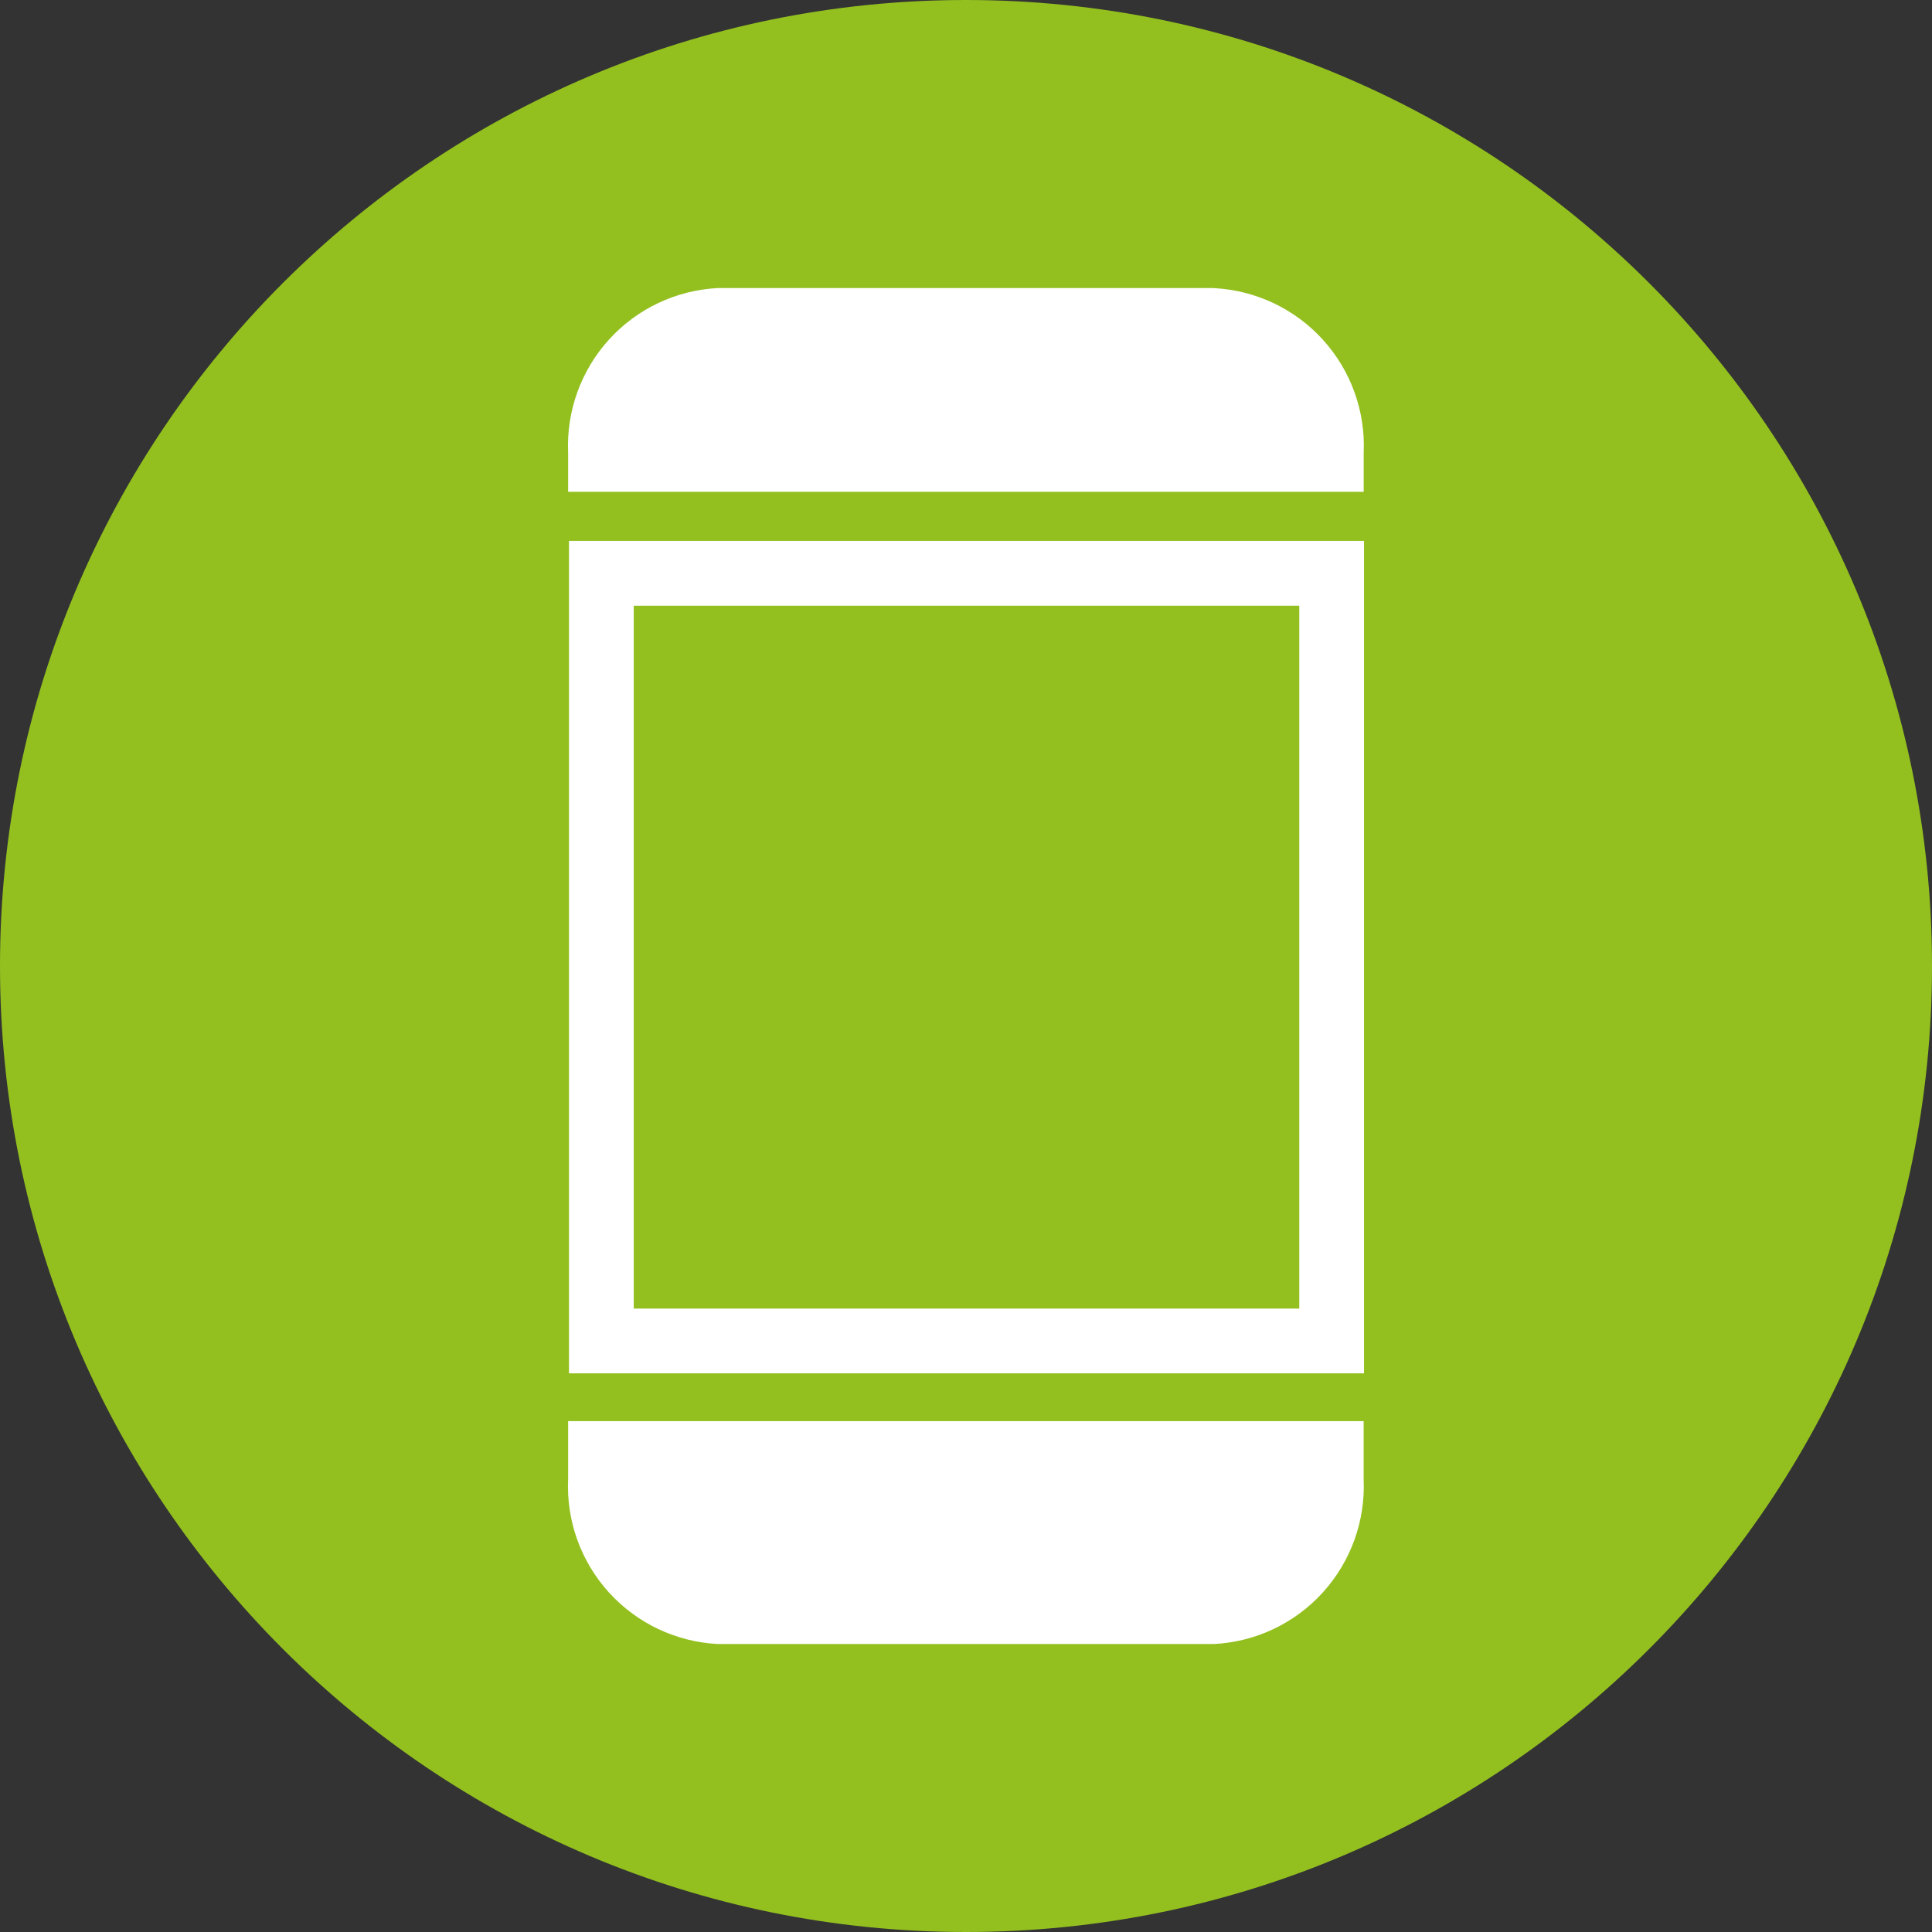
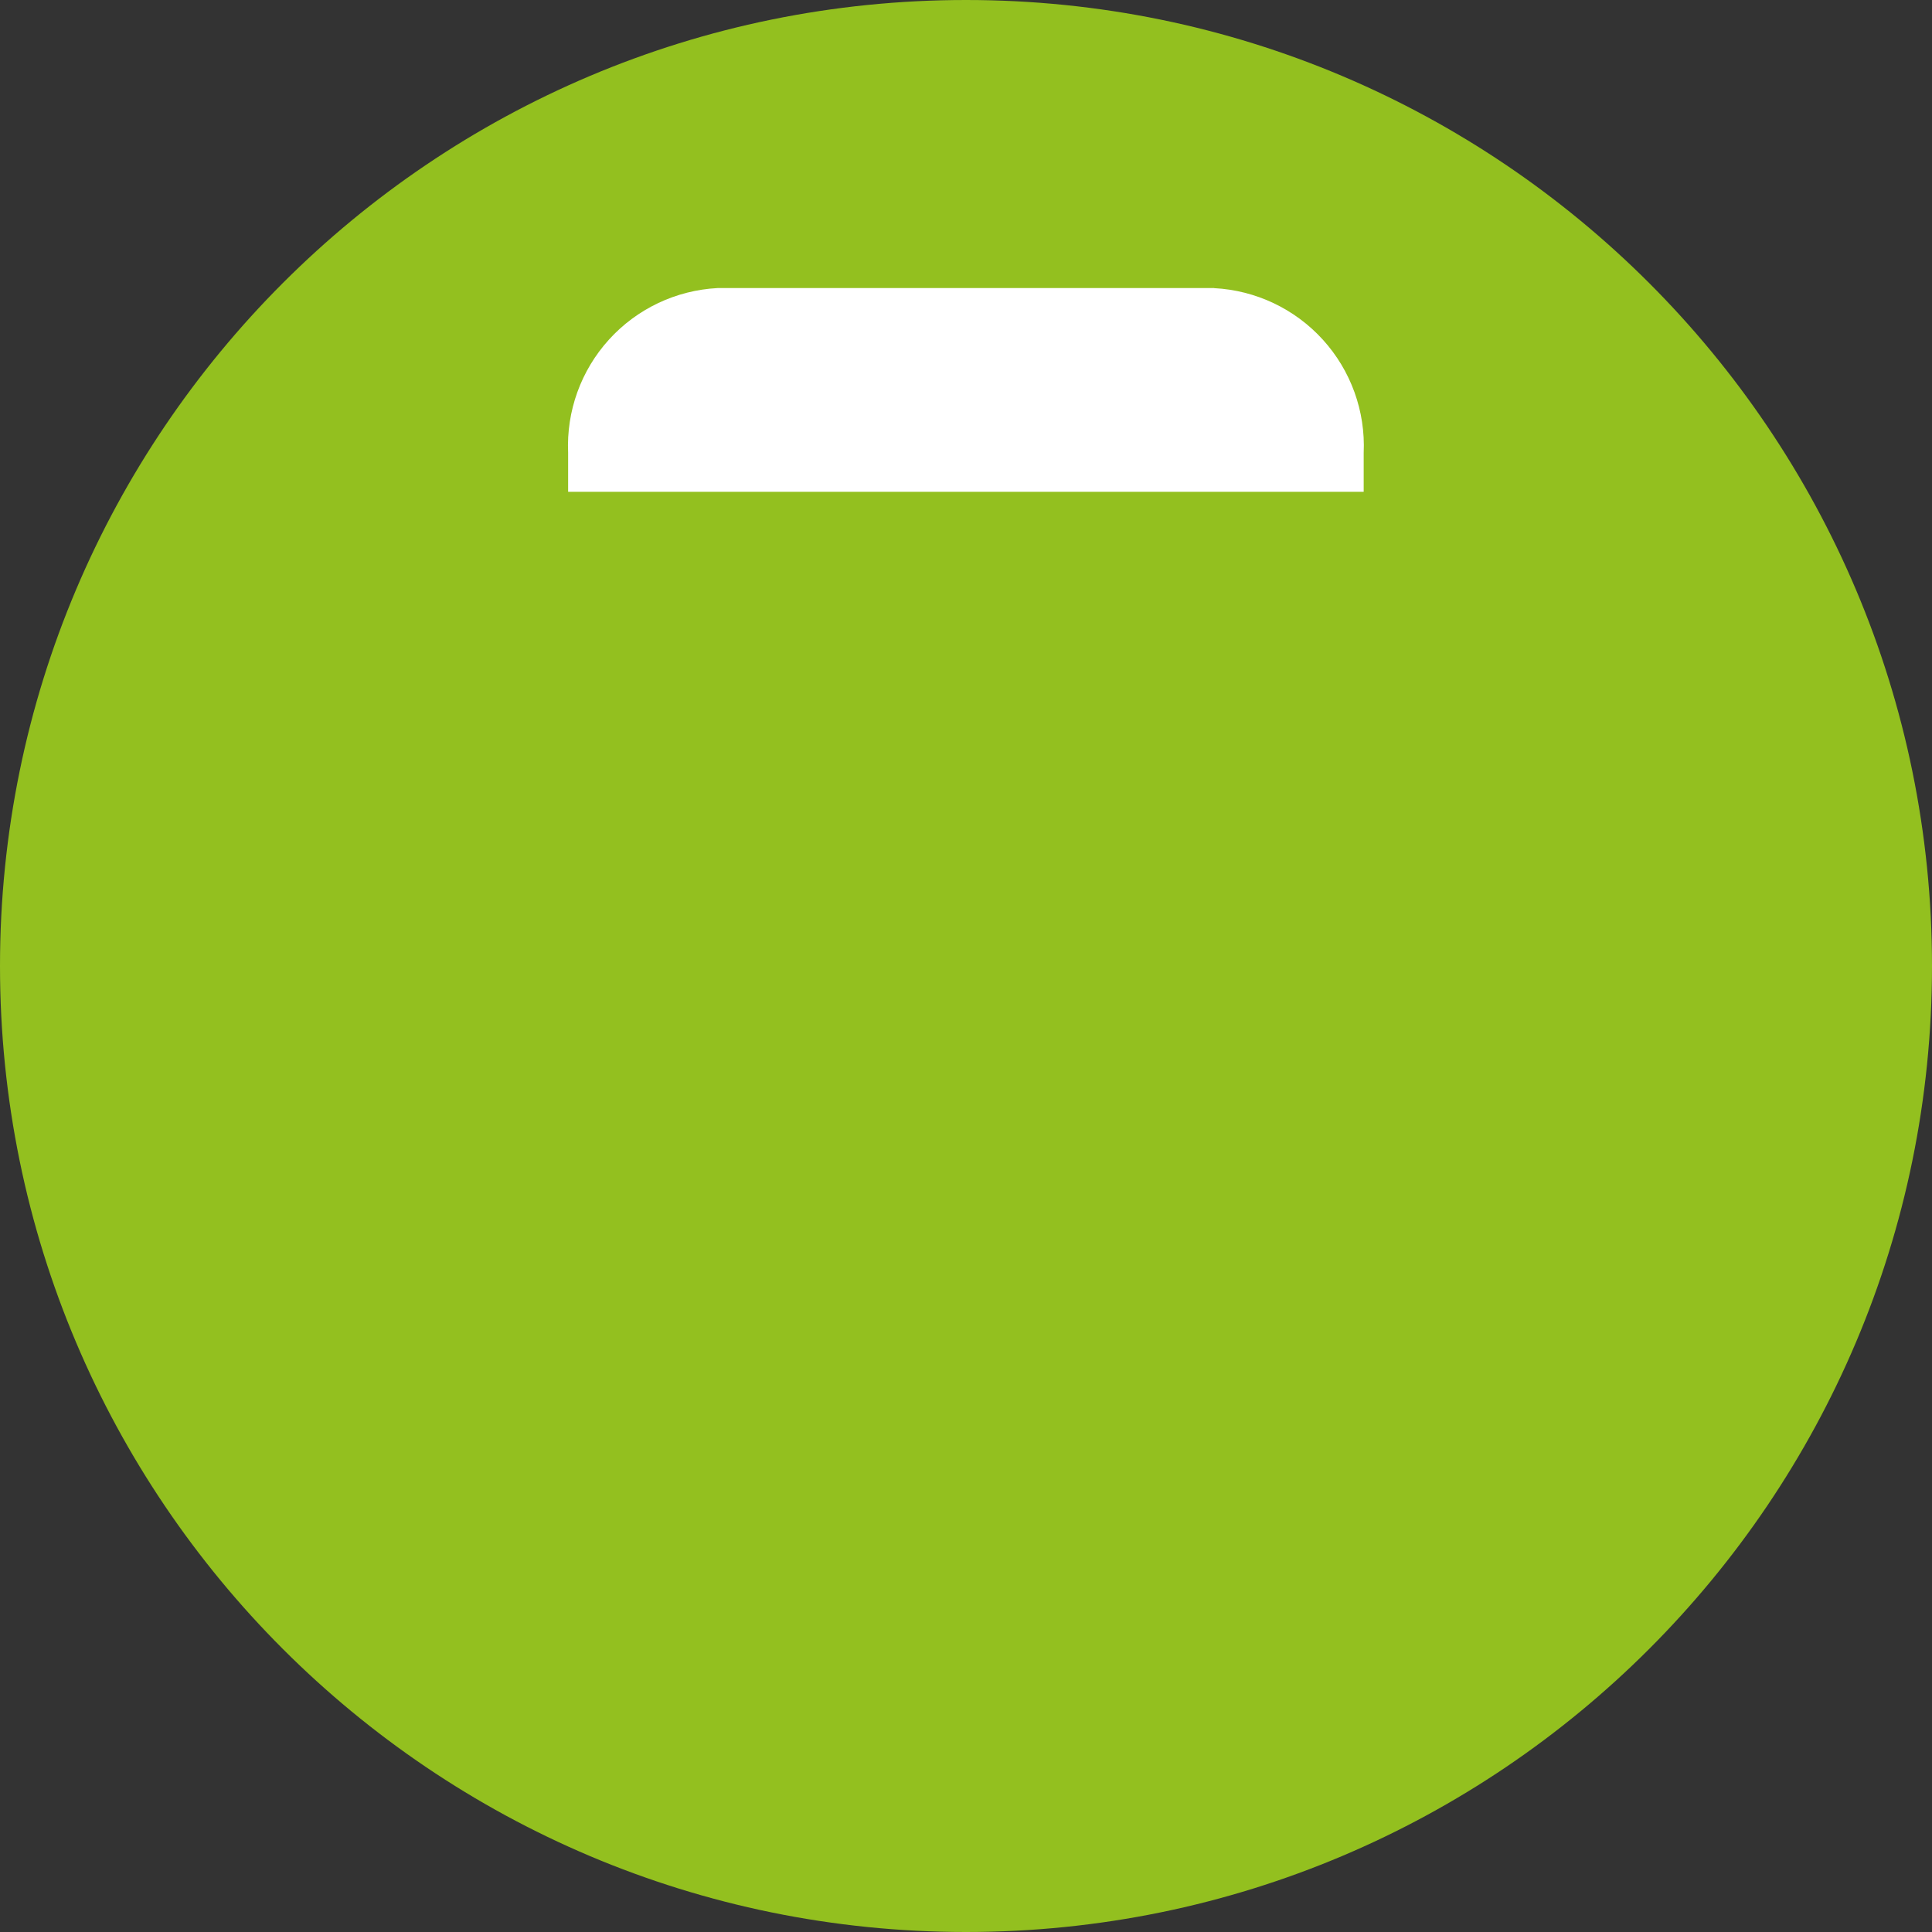
<svg xmlns="http://www.w3.org/2000/svg" version="1.1" id="Capa_1" x="0px" y="0px" viewBox="0 0 512 512" style="enable-background:new 0 0 512 512;" xml:space="preserve">
  <rect x="0" y="0" width="512" height="512" fill="#333333" stroke="none" />
  <style type="text/css">
	.st0{fill:#93c01f;}
	.st1{fill-rule:evenodd;clip-rule:evenodd;fill:#FFFFFF;}
	.st2{fill:#FFFFFF;}
</style>
  <path class="st0" d="M256,512c141.38,0,256-114.62,256-256S397.38,0,256,0S0,114.62,0,256S114.62,512,256,512z" />
-   <path class="st1" d="M150.56,392.02c-0.5,11.03,3.39,21.82,10.82,30c7.42,8.18,17.78,13.09,28.81,13.66h131.56  c11.03-0.57,21.39-5.48,28.81-13.66c7.42-8.18,11.31-18.96,10.82-30v-15.41H150.56V392.02z" />
  <path class="st1" d="M321.75,76.34H190.19c-11.03,0.57-21.39,5.48-28.81,13.66c-7.42,8.18-11.31,18.96-10.82,30v10.34h210.83v-10.32  c0.5-11.04-3.39-21.82-10.82-30c-7.43-8.18-17.79-13.09-28.82-13.66" />
-   <path class="st2" d="M361.48,363.95H150.79v-220.6h210.69V363.95z M167.95,346.79h176.37V160.52H167.95V346.79z" />
</svg>